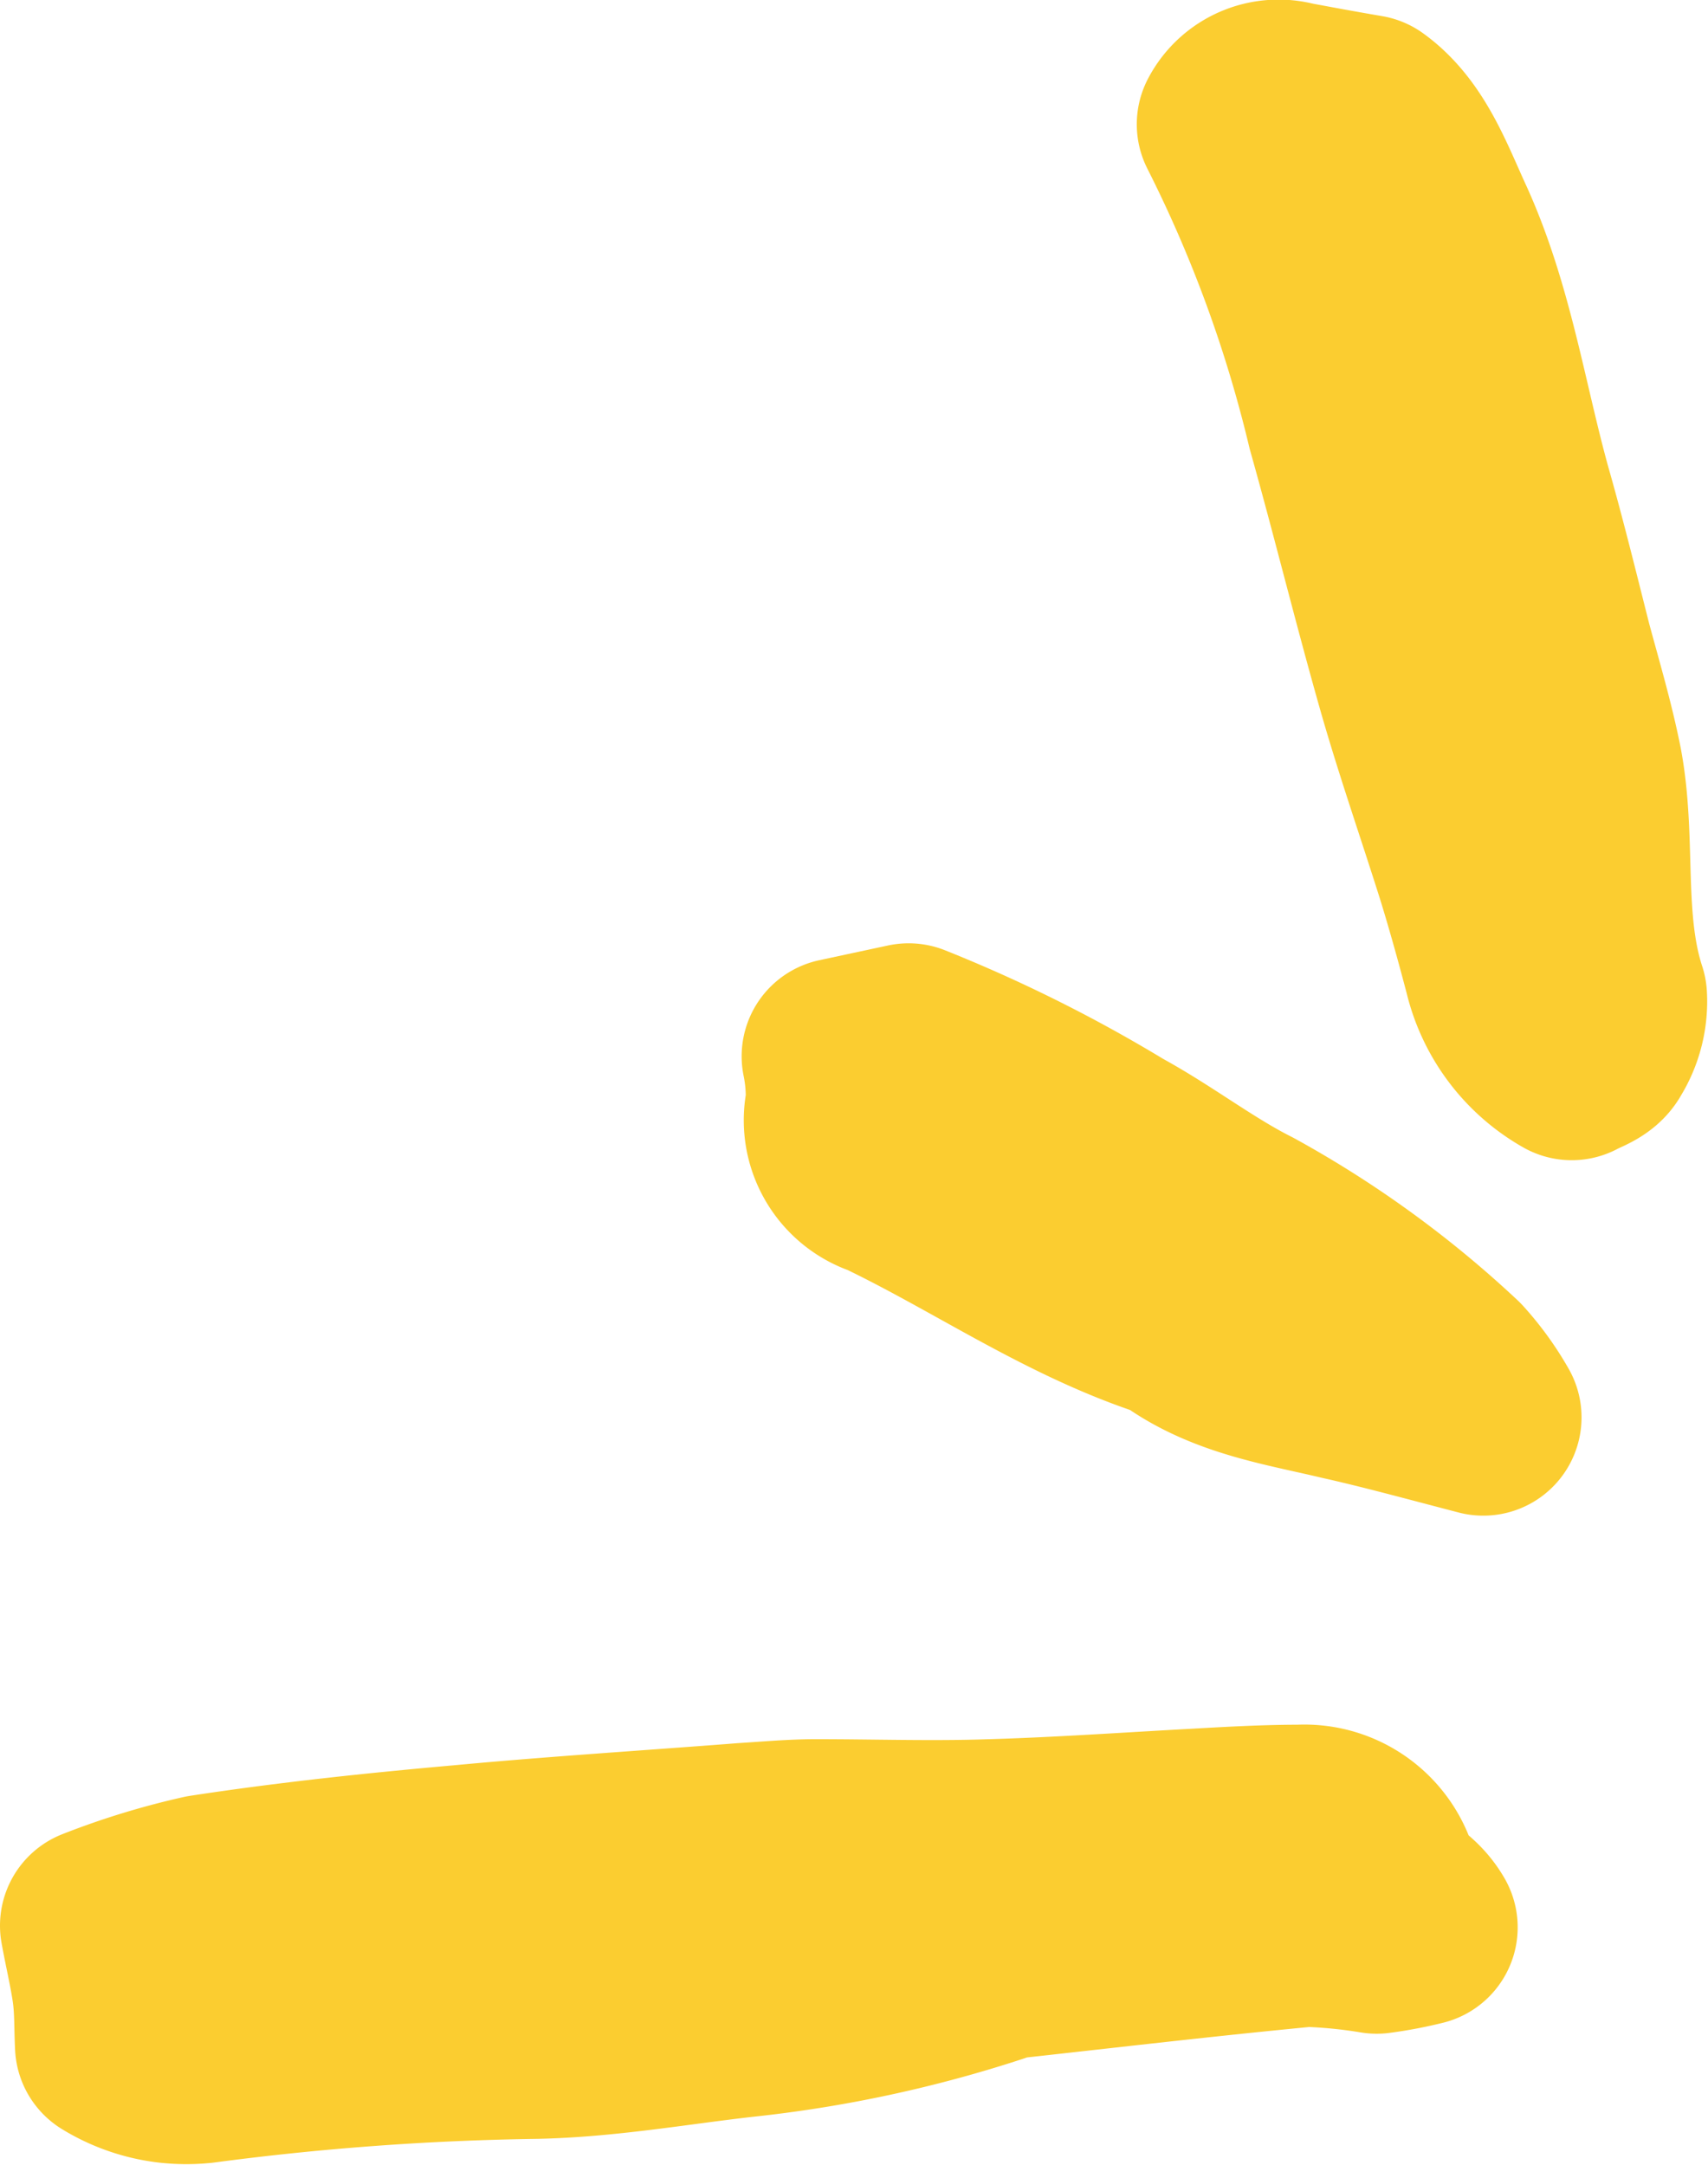
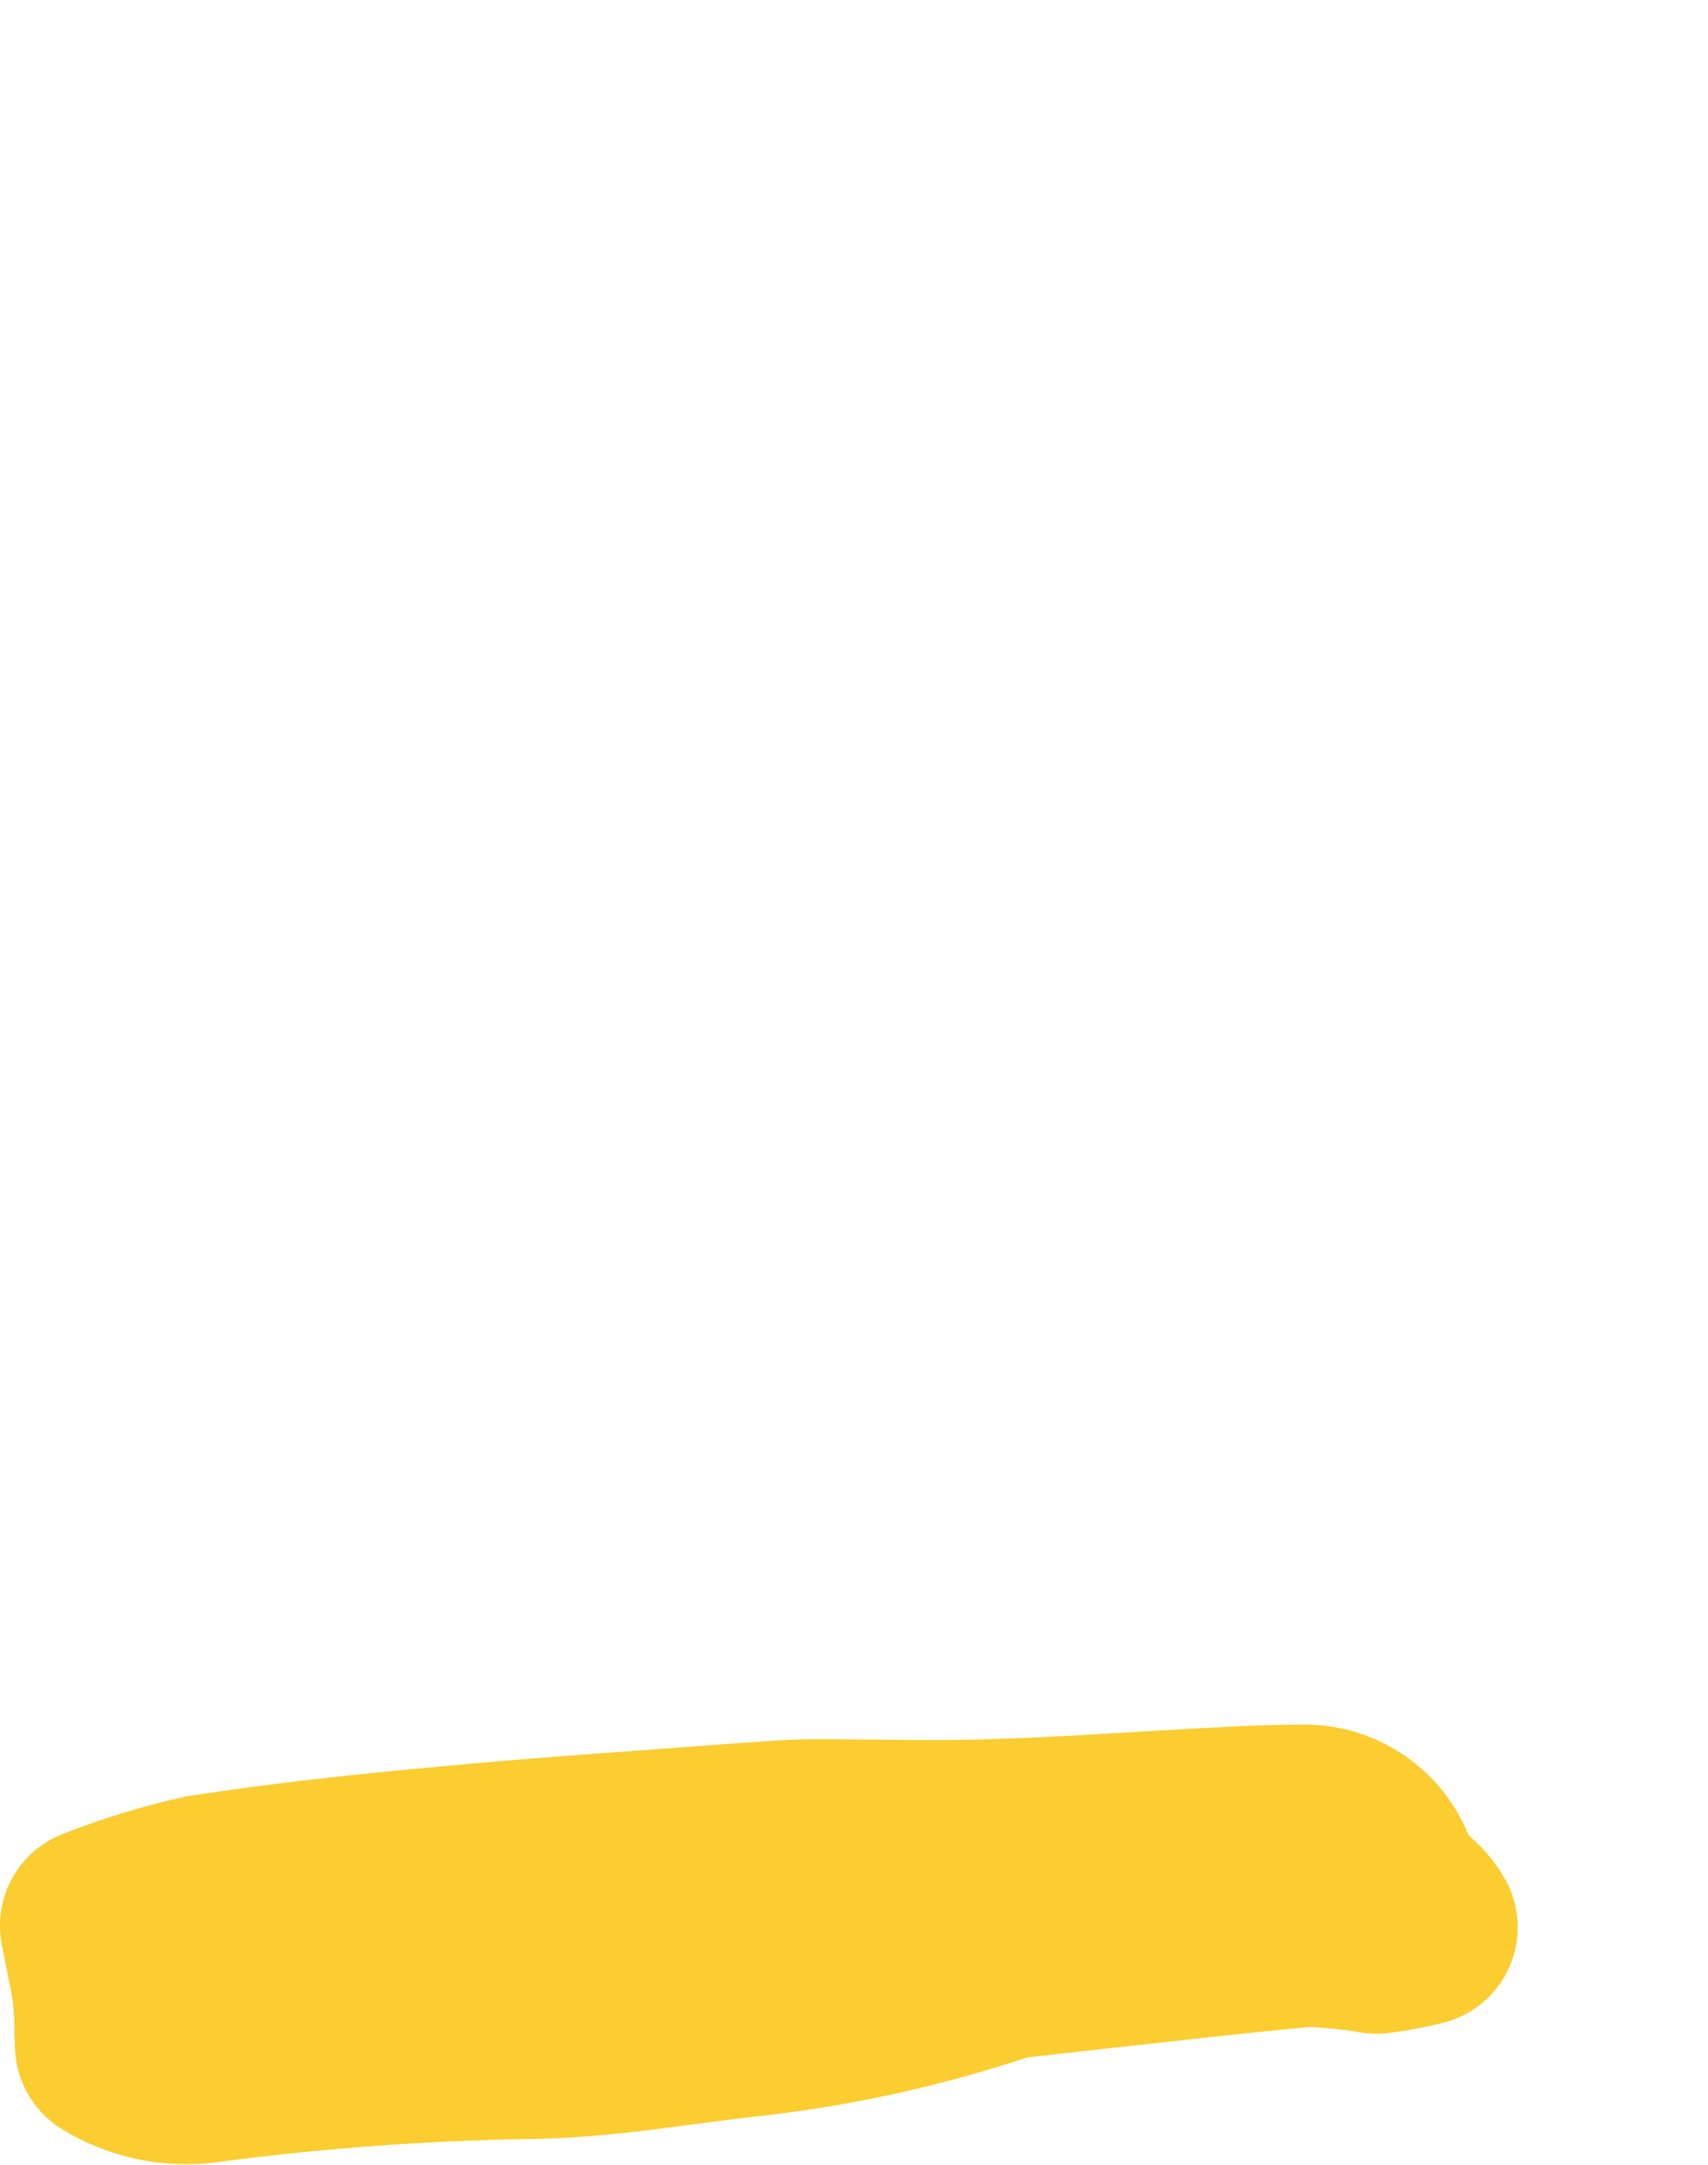
<svg xmlns="http://www.w3.org/2000/svg" viewBox="0 0 69.55 88.12">
  <defs>
    <style>.cls-1{fill:#fbcd30;stroke:#fbcd30;stroke-linejoin:round;stroke-width:8px;fill-rule:evenodd;}</style>
  </defs>
  <g id="Capa_2" data-name="Capa 2">
    <g id="Capa_1-2" data-name="Capa 1">
      <path class="cls-1" d="M57.8,78.46c-.55-.95-1.36-1-1.57-1.83a3.21,3.21,0,0,0-3.3-2.42c-1.39,0-2.8.08-4.21.16-2.78.15-5.58.35-8.39.43-2.35.08-4.73,0-7.11,0-.94,0-1.92.09-2.88.15-3.85.3-7.71.54-11.54.9-3.49.31-7,.68-10.46,1.21A29.37,29.37,0,0,0,4,78.39c.16.88.36,1.71.48,2.53s.09,1.55.13,2.34a5.7,5.7,0,0,0,3.57.81,115.46,115.46,0,0,1,13.63-1c2.83-.06,5.58-.55,8.37-.87A49.41,49.41,0,0,0,40.44,80a4,4,0,0,1,.75-.2c4-.44,8-.91,12-1.29a21.29,21.29,0,0,1,2.87.28A15.58,15.58,0,0,0,57.8,78.46Z" />
-       <path class="cls-1" d="M55.61,4.6c-1.29-.22-2.13-.38-3-.54a2,2,0,0,0-2.32,1,55.62,55.62,0,0,1,4.47,12.21c1,3.55,1.87,7.11,2.88,10.65.73,2.54,1.59,5,2.39,7.54.41,1.33.78,2.67,1.13,4A5.92,5.92,0,0,0,64,43.23c.32-.18.83-.32,1-.66a3.4,3.4,0,0,0,.51-2c-1-3.06-.42-6.3-1-9.37-.32-1.61-.79-3.19-1.22-4.78-.54-2.13-1.06-4.26-1.66-6.36-1-3.62-1.54-7.35-3.1-10.8C57.73,7.53,57.08,5.66,55.61,4.6Z" />
-       <path class="cls-1" d="M60.4,57.7a10.35,10.35,0,0,0-1.34-1.85,40.76,40.76,0,0,0-8.27-6c-1.87-.94-3.56-2.26-5.41-3.27A56.81,56.81,0,0,0,37,42.4L34.2,43a8.15,8.15,0,0,1,.16,2A2.51,2.51,0,0,0,36.05,48c3.81,1.82,7.28,4.24,11.28,5.62a2.68,2.68,0,0,1,.73.33c2,1.42,4.35,1.76,6.66,2.31C56.42,56.64,58.1,57.1,60.4,57.7Z" />
    </g>
  </g>
</svg>